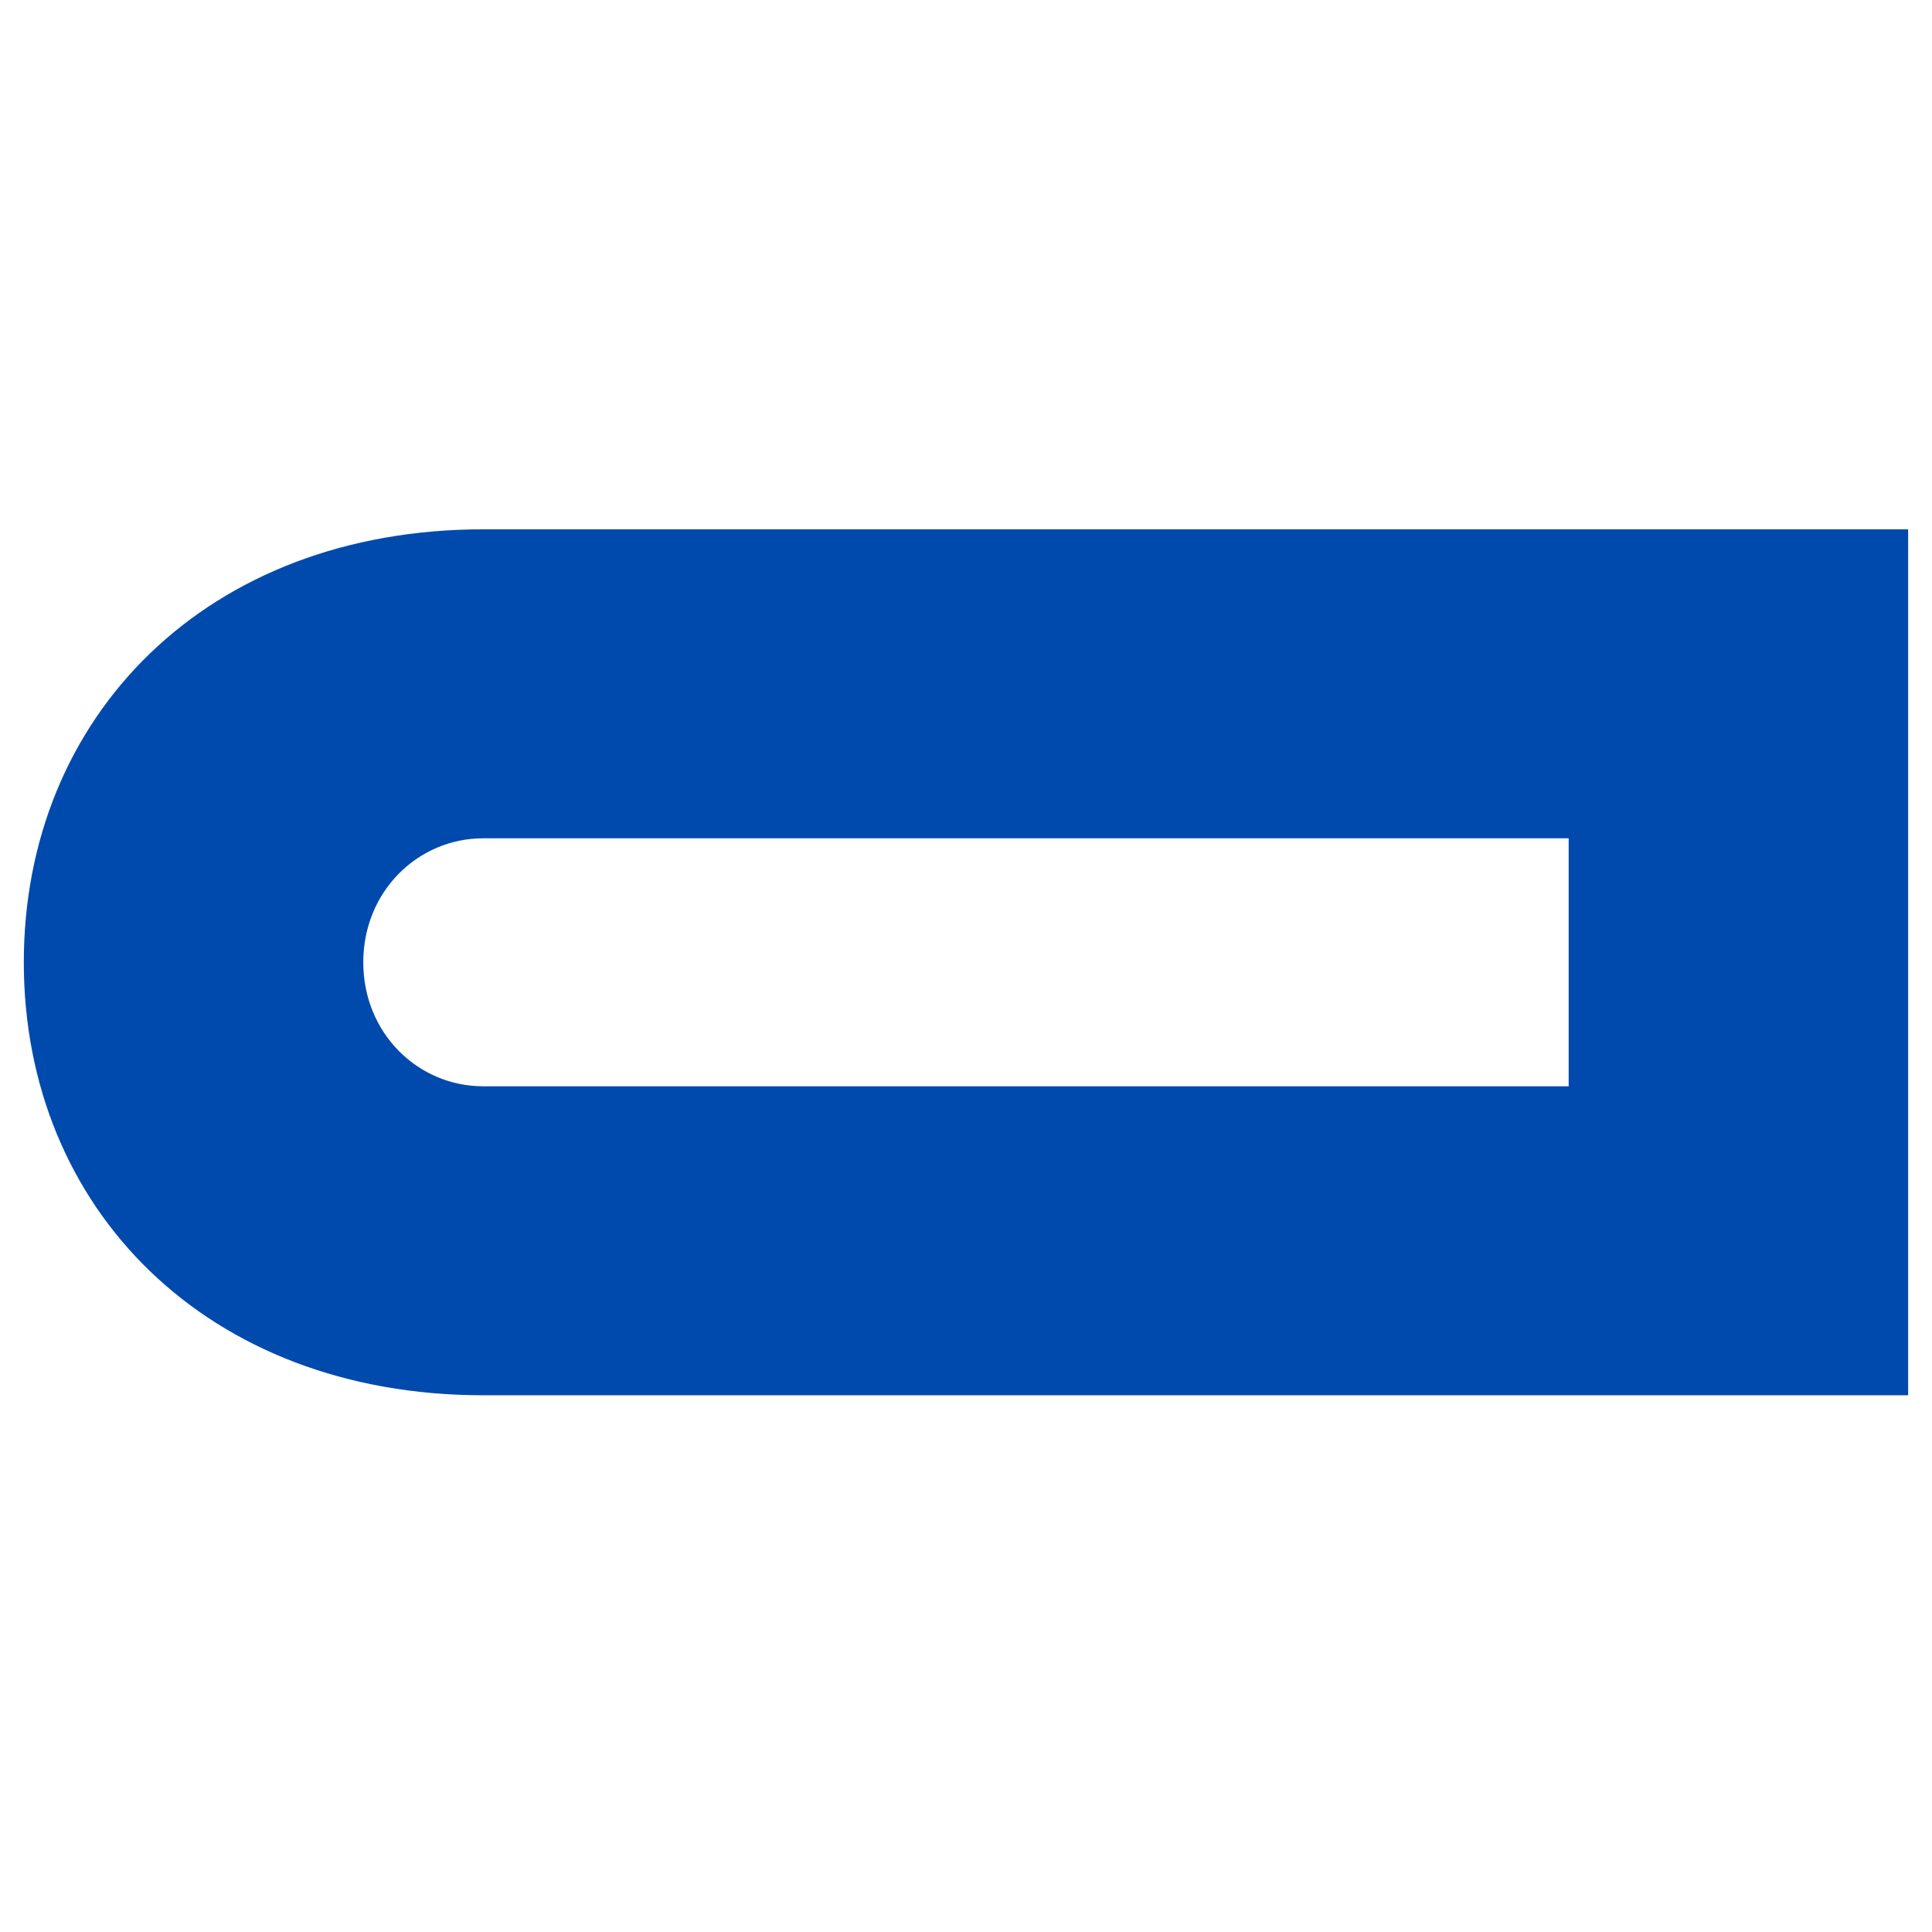
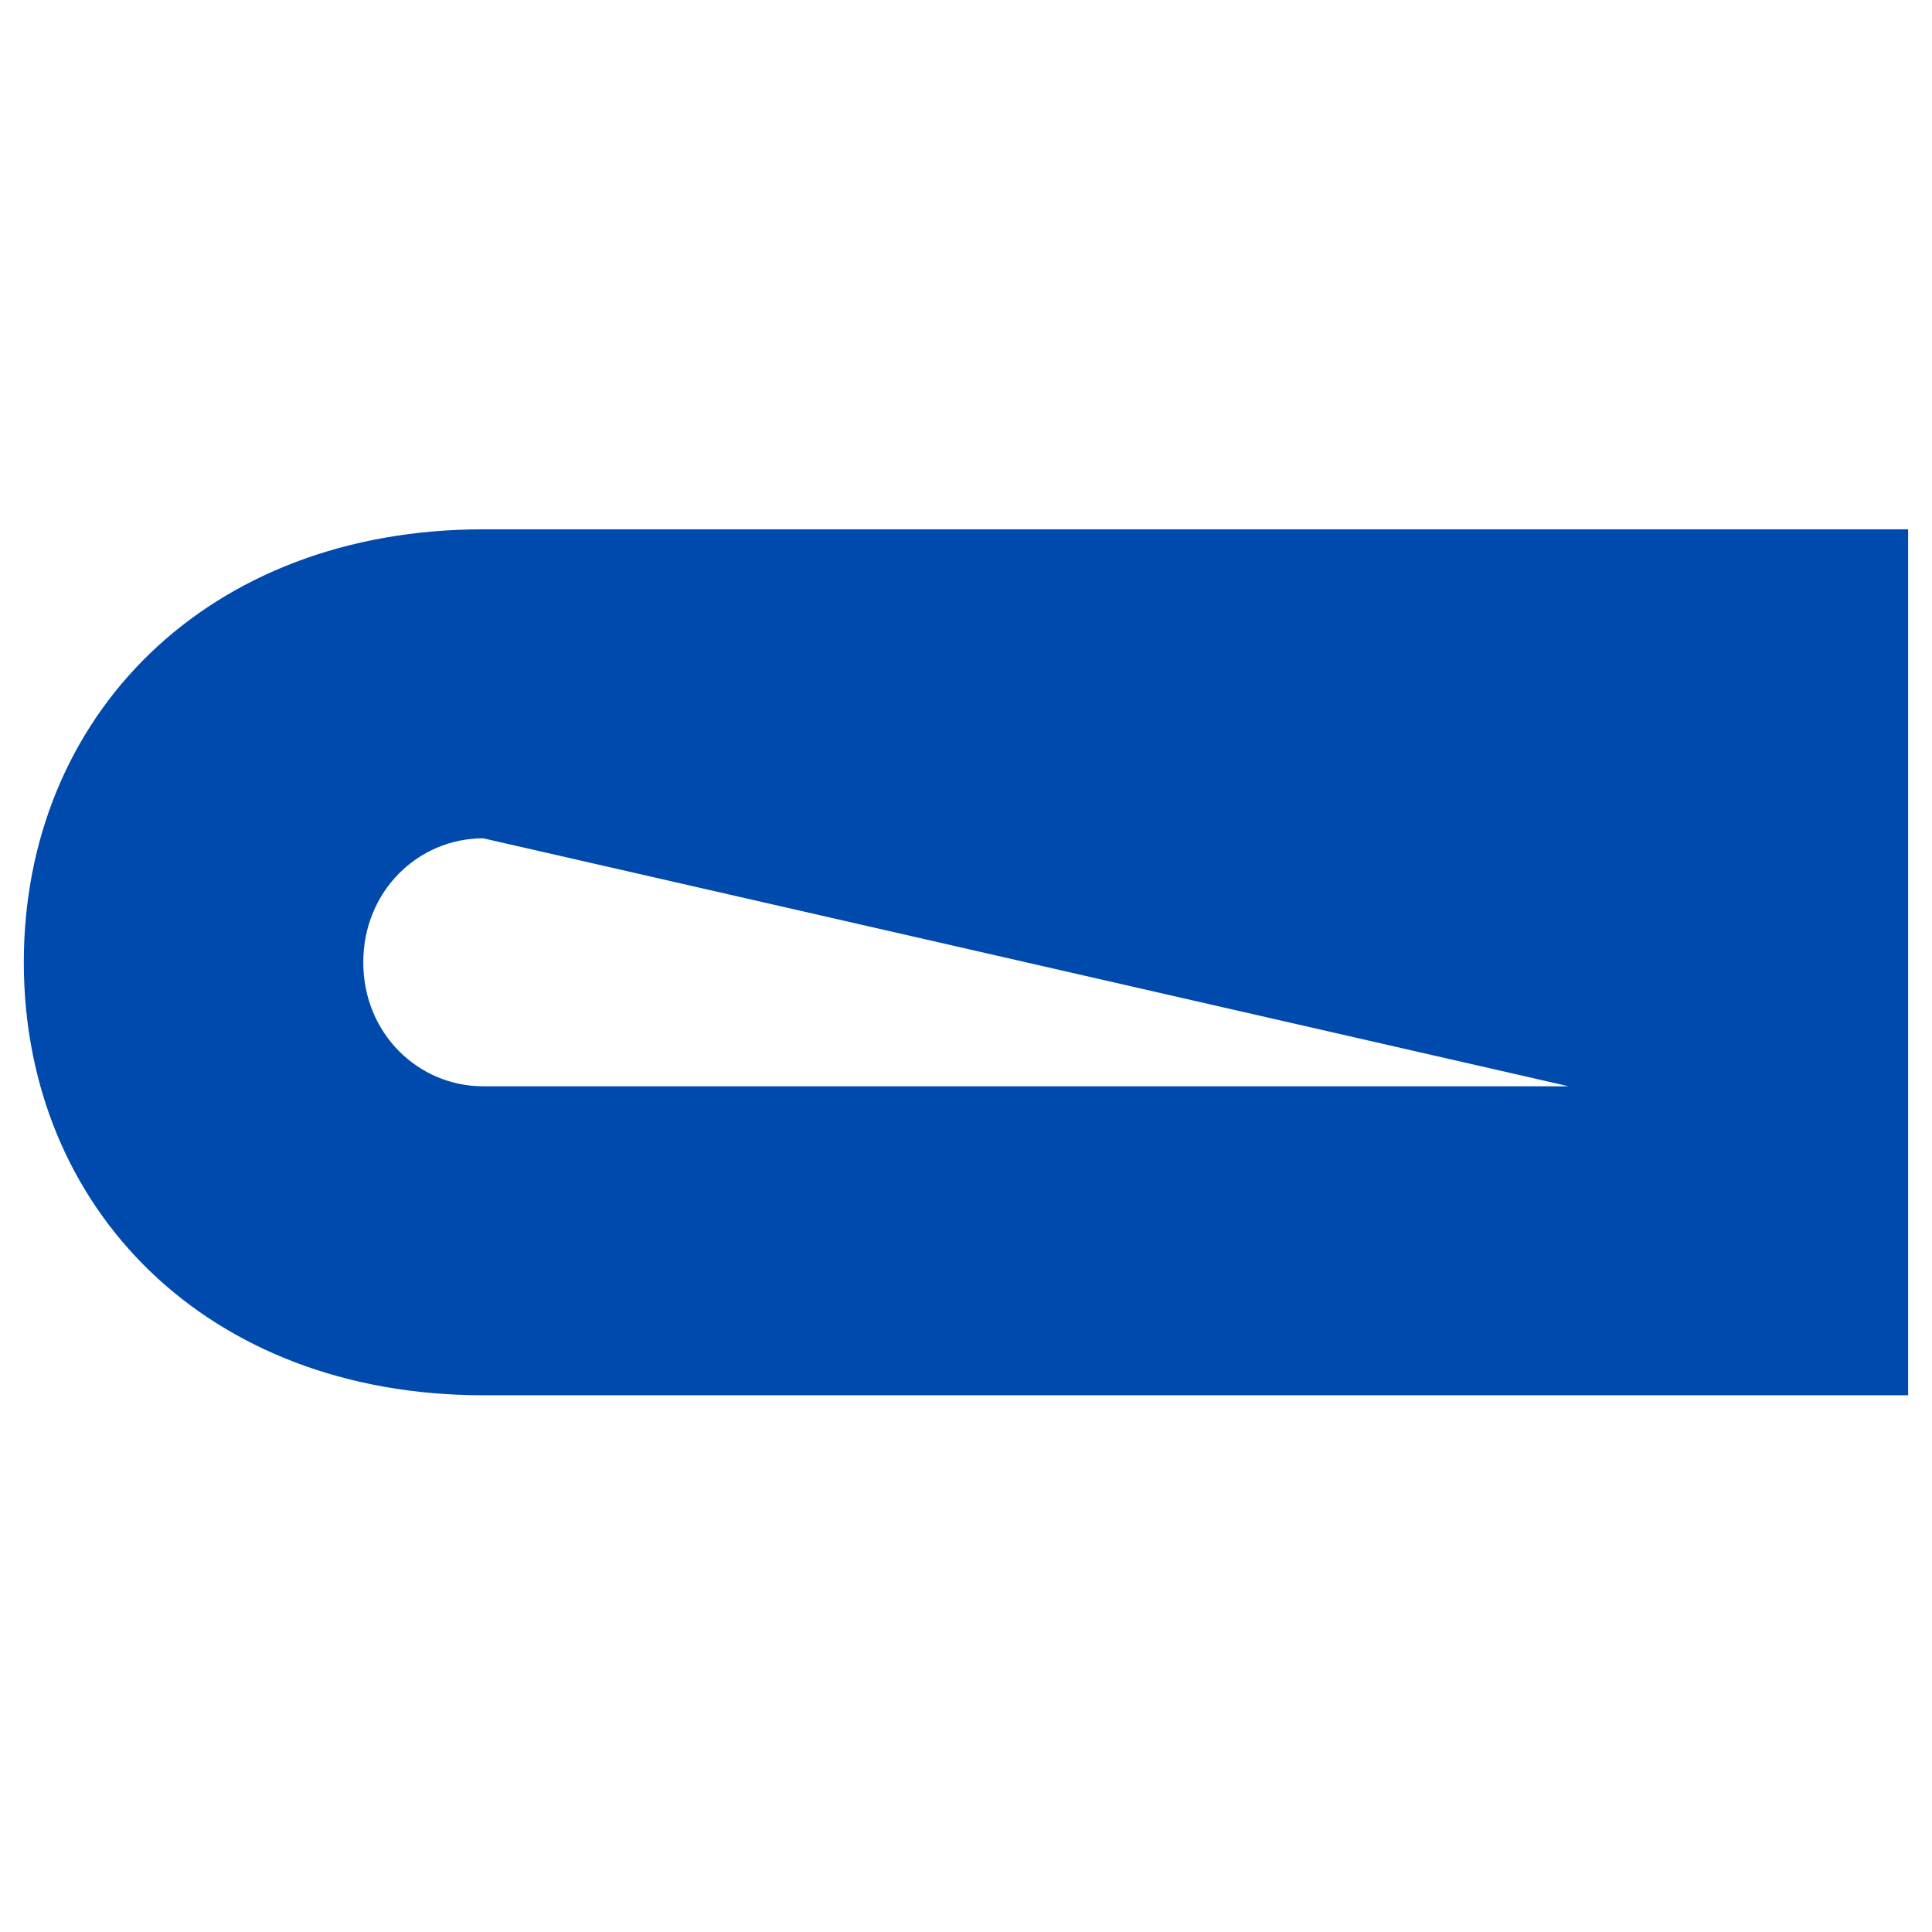
<svg xmlns="http://www.w3.org/2000/svg" width="500" zoomAndPan="magnify" viewBox="0 0 375 375" height="500" preserveAspectRatio="xMidYMid meet" version="1.0">
  <defs>
    <g />
  </defs>
  <g fill="#004aad" fill-opacity="1">
    <g transform="translate(-11.16, 270.82)">
      <g>
-         <path d="M 104.949 0 L 381.527 0 L 381.527 -168.078 L 104.949 -168.078 C 51.289 -168.078 15.781 -131.777 15.781 -84.039 C 15.781 -36.297 51.289 0 104.949 0 Z M 81.672 -84.039 C 81.672 -97.848 92.324 -108.105 104.949 -108.105 L 315.637 -108.105 L 315.637 -59.973 L 104.949 -59.973 C 92.324 -59.973 81.672 -70.23 81.672 -84.039 Z M 81.672 -84.039 " />
+         <path d="M 104.949 0 L 381.527 0 L 381.527 -168.078 L 104.949 -168.078 C 51.289 -168.078 15.781 -131.777 15.781 -84.039 C 15.781 -36.297 51.289 0 104.949 0 Z M 81.672 -84.039 C 81.672 -97.848 92.324 -108.105 104.949 -108.105 L 315.637 -59.973 L 104.949 -59.973 C 92.324 -59.973 81.672 -70.23 81.672 -84.039 Z M 81.672 -84.039 " />
      </g>
    </g>
  </g>
</svg>